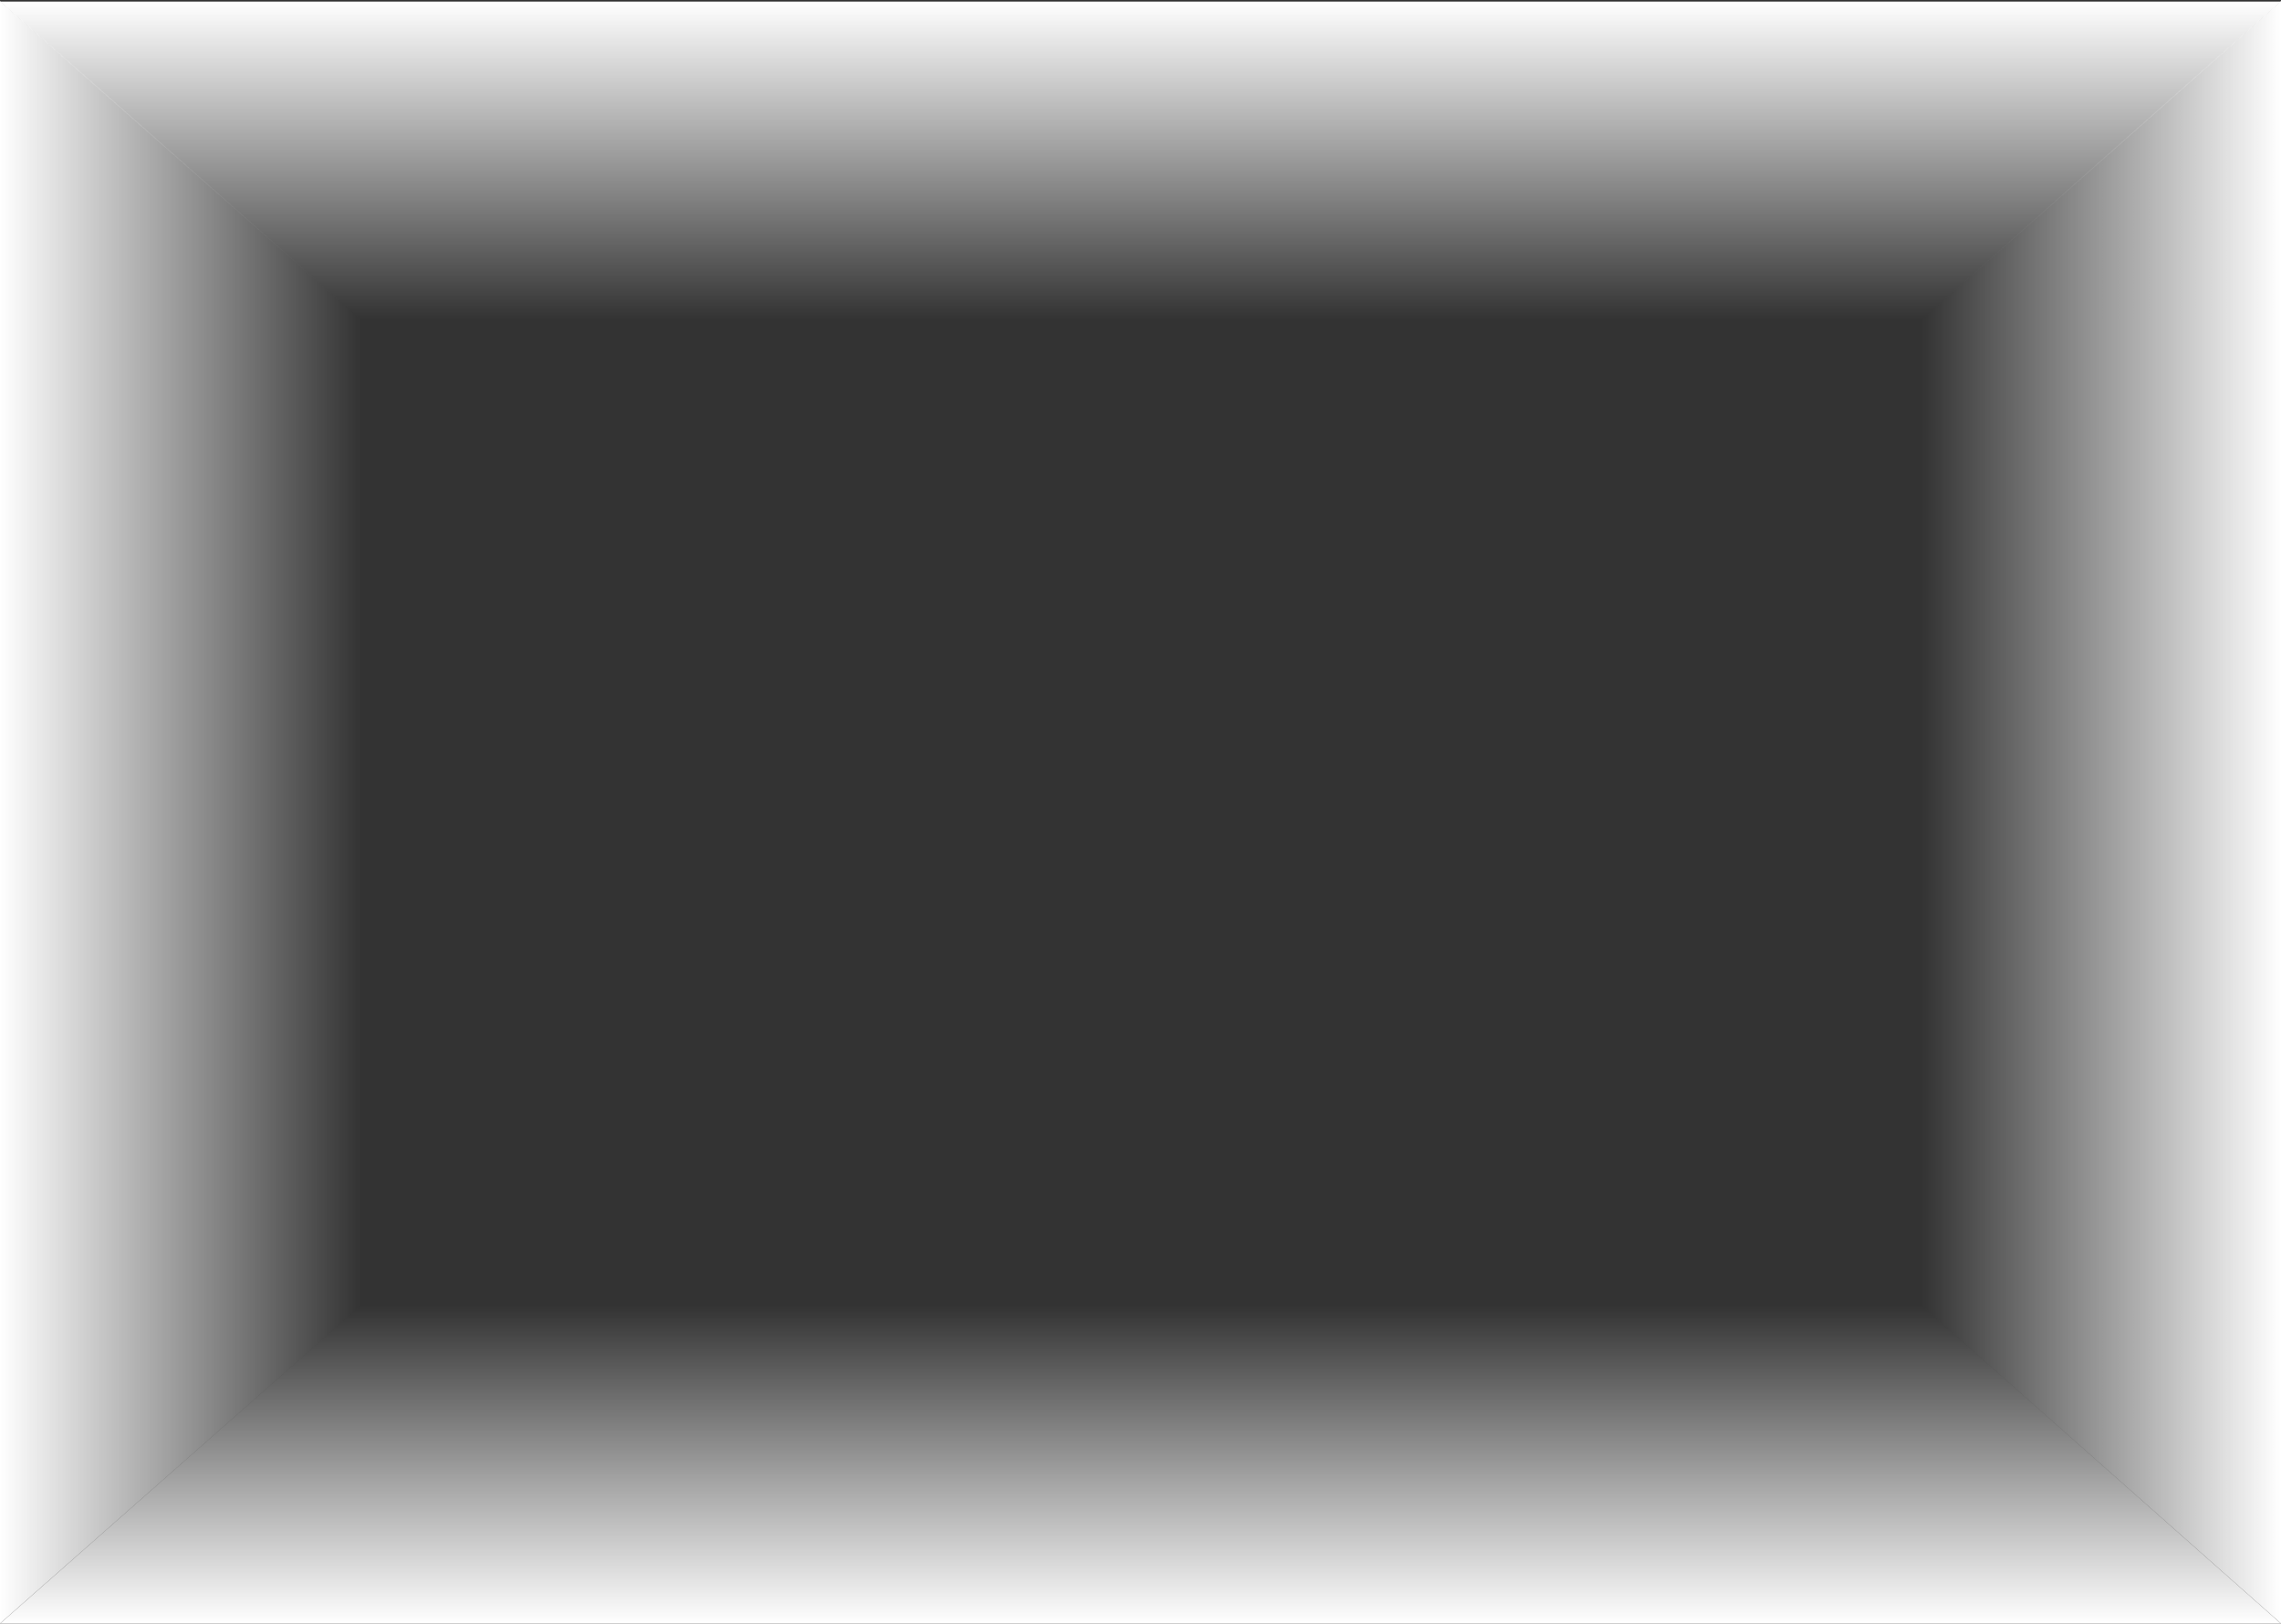
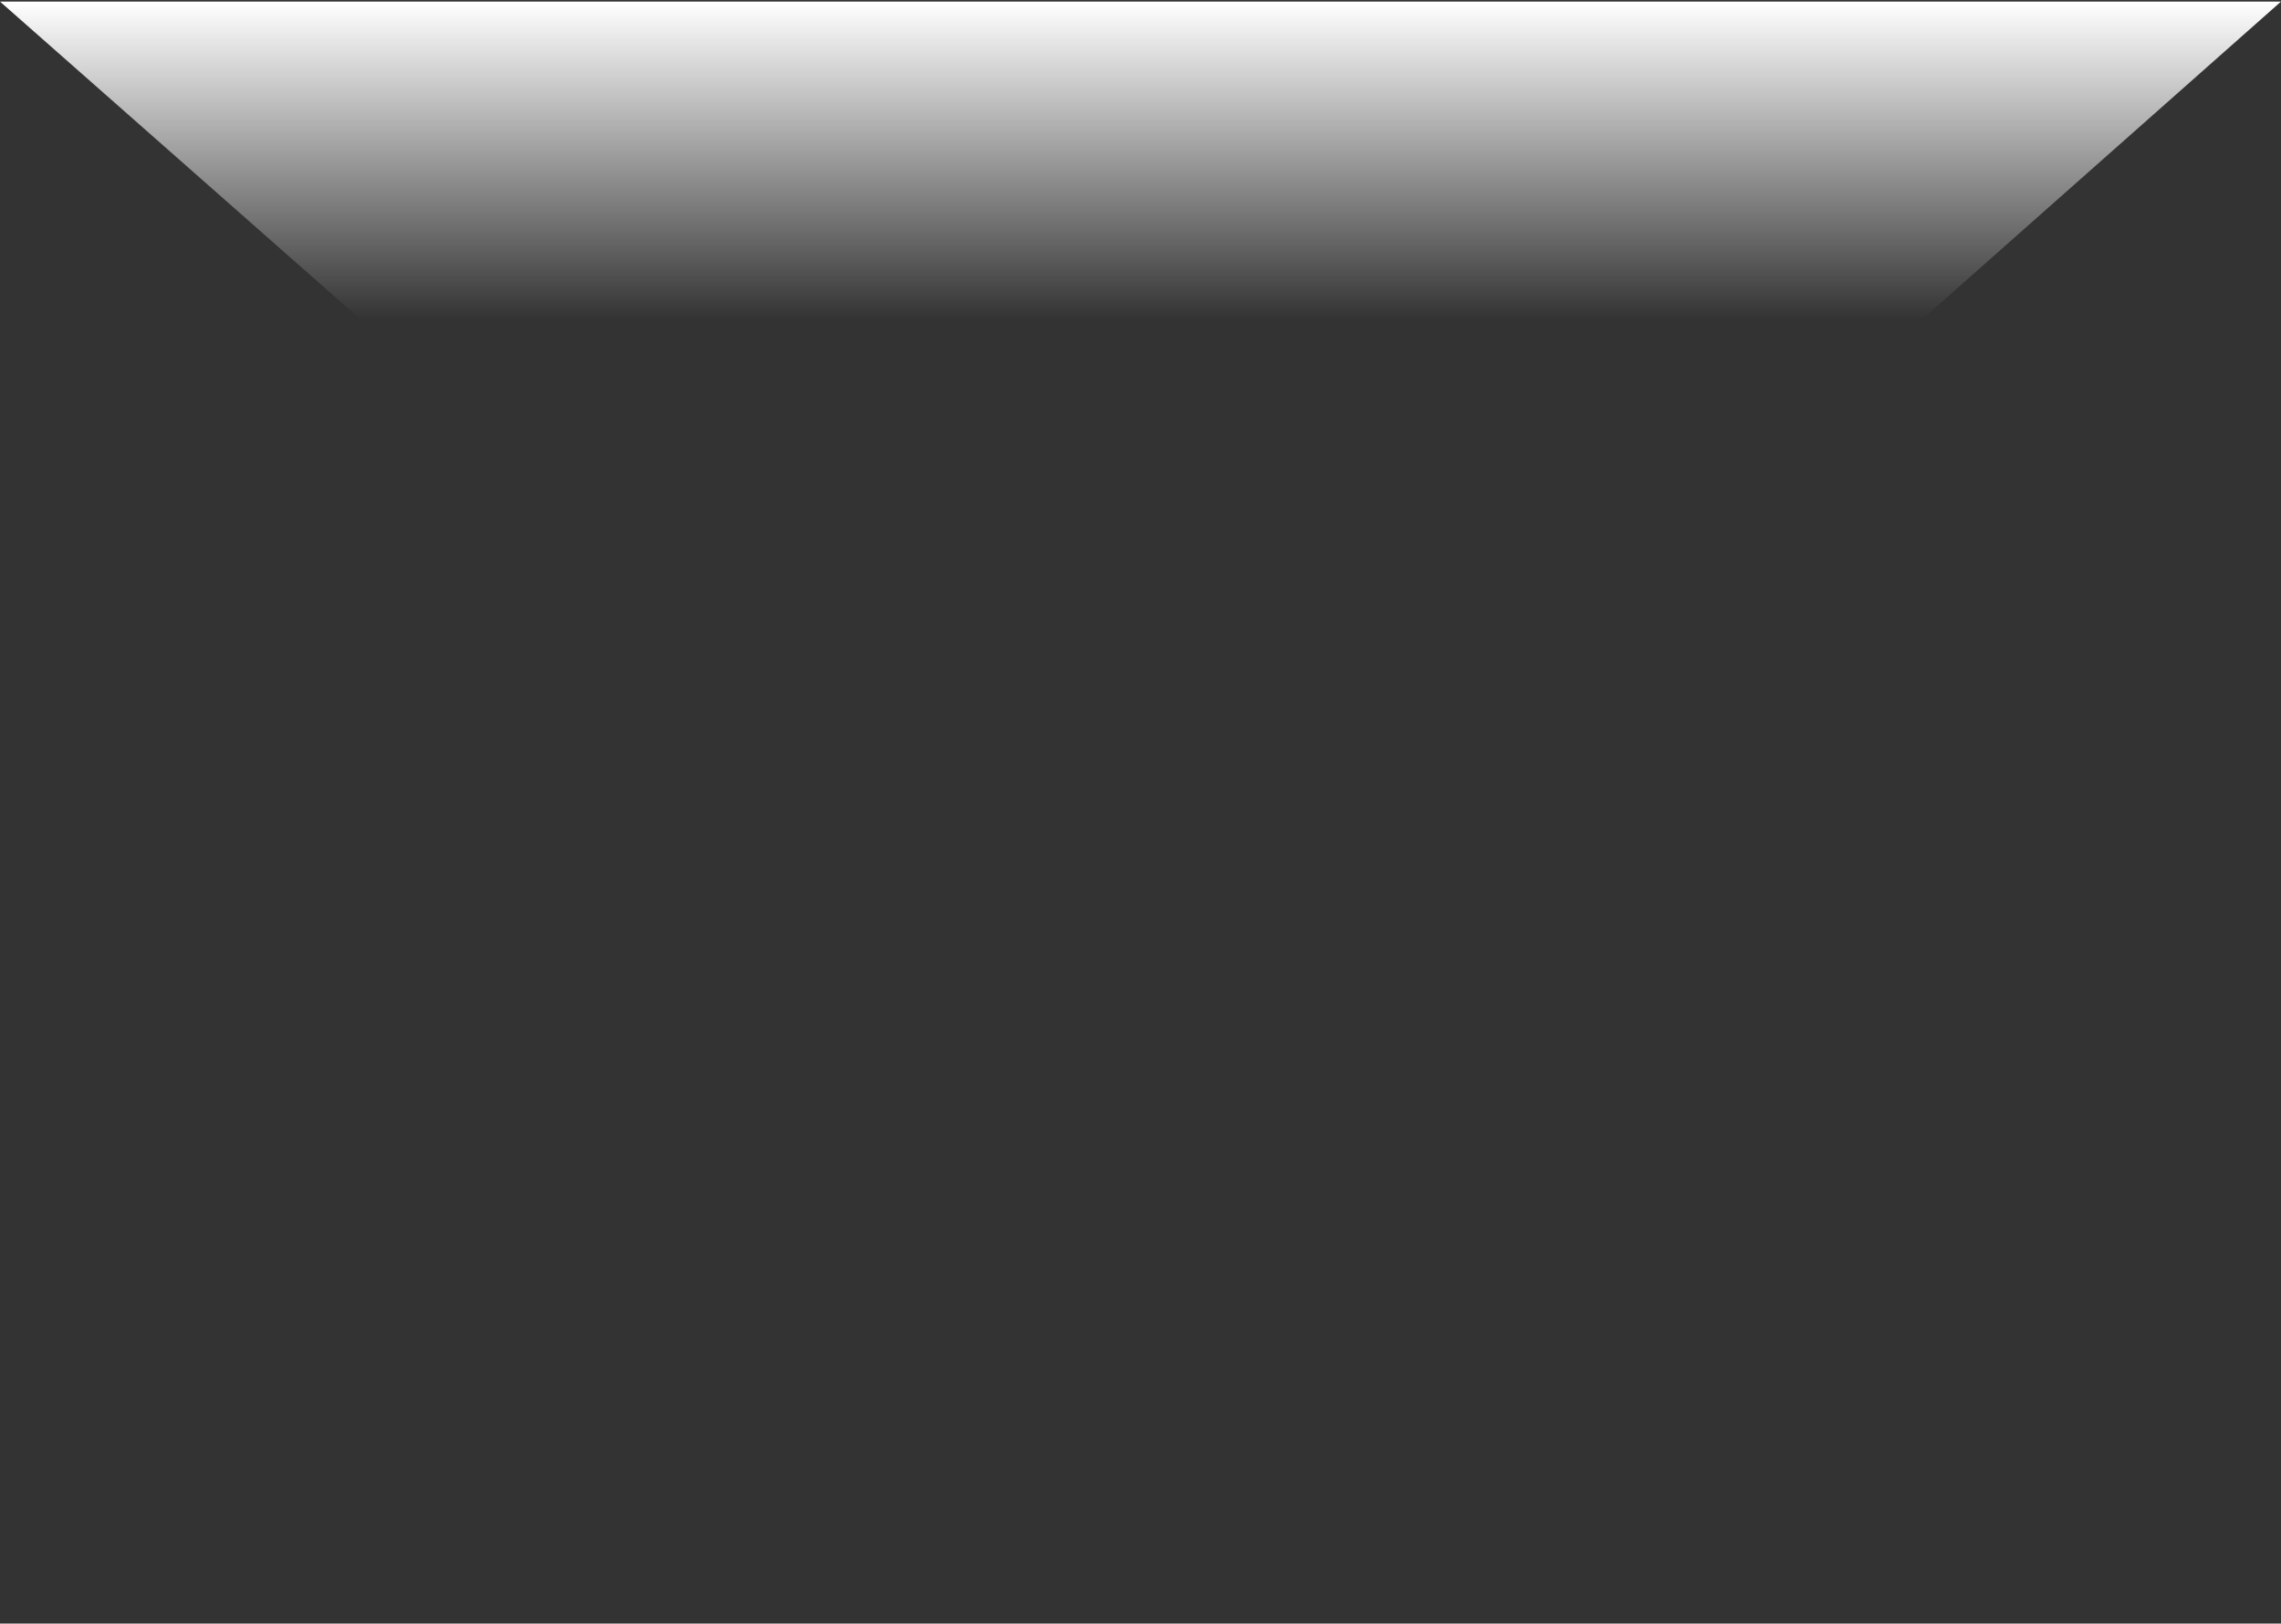
<svg xmlns="http://www.w3.org/2000/svg" width="1440" height="1025" viewBox="0 0 1440 1025" fill="none" preserveAspectRatio="none">
  <rect x="0" y="0" width="1440" height="1025" fill="#333333" stroke="none" />
-   <path d="M1440 1025H0L228 824H1213L1440 1025Z" fill="url(#paint0_linear)" />
-   <path d="M1213 824L1440 1025L1440 0.645L1213 202V824Z" fill="url(#paint1_linear)" />
  <path d="M0 1L1440 1L1213 202L228 202L0 1Z" fill="url(#paint2_linear)" />
-   <path d="M228 202L3.05176e-05 0.645L5.90344e-05 1025L228 824L228 202Z" fill="url(#paint3_linear)" />
  <defs>
    <linearGradient id="paint0_linear" x1="720" y1="1025" x2="720" y2="824" gradientUnits="userSpaceOnUse">
      <stop stop-color="white" />
      <stop offset="1" stop-color="white" stop-opacity="0" />
    </linearGradient>
    <linearGradient id="paint1_linear" x1="1440" y1="554" x2="1213" y2="554" gradientUnits="userSpaceOnUse">
      <stop stop-color="white" />
      <stop offset="1" stop-color="white" stop-opacity="0" />
    </linearGradient>
    <linearGradient id="paint2_linear" x1="720" y1="1" x2="720" y2="202" gradientUnits="userSpaceOnUse">
      <stop stop-color="white" />
      <stop offset="1" stop-color="white" stop-opacity="0" />
    </linearGradient>
    <linearGradient id="paint3_linear" x1="2.65696e-06" y1="513" x2="228" y2="513" gradientUnits="userSpaceOnUse">
      <stop stop-color="white" />
      <stop offset="1" stop-color="white" stop-opacity="0" />
    </linearGradient>
  </defs>
</svg>